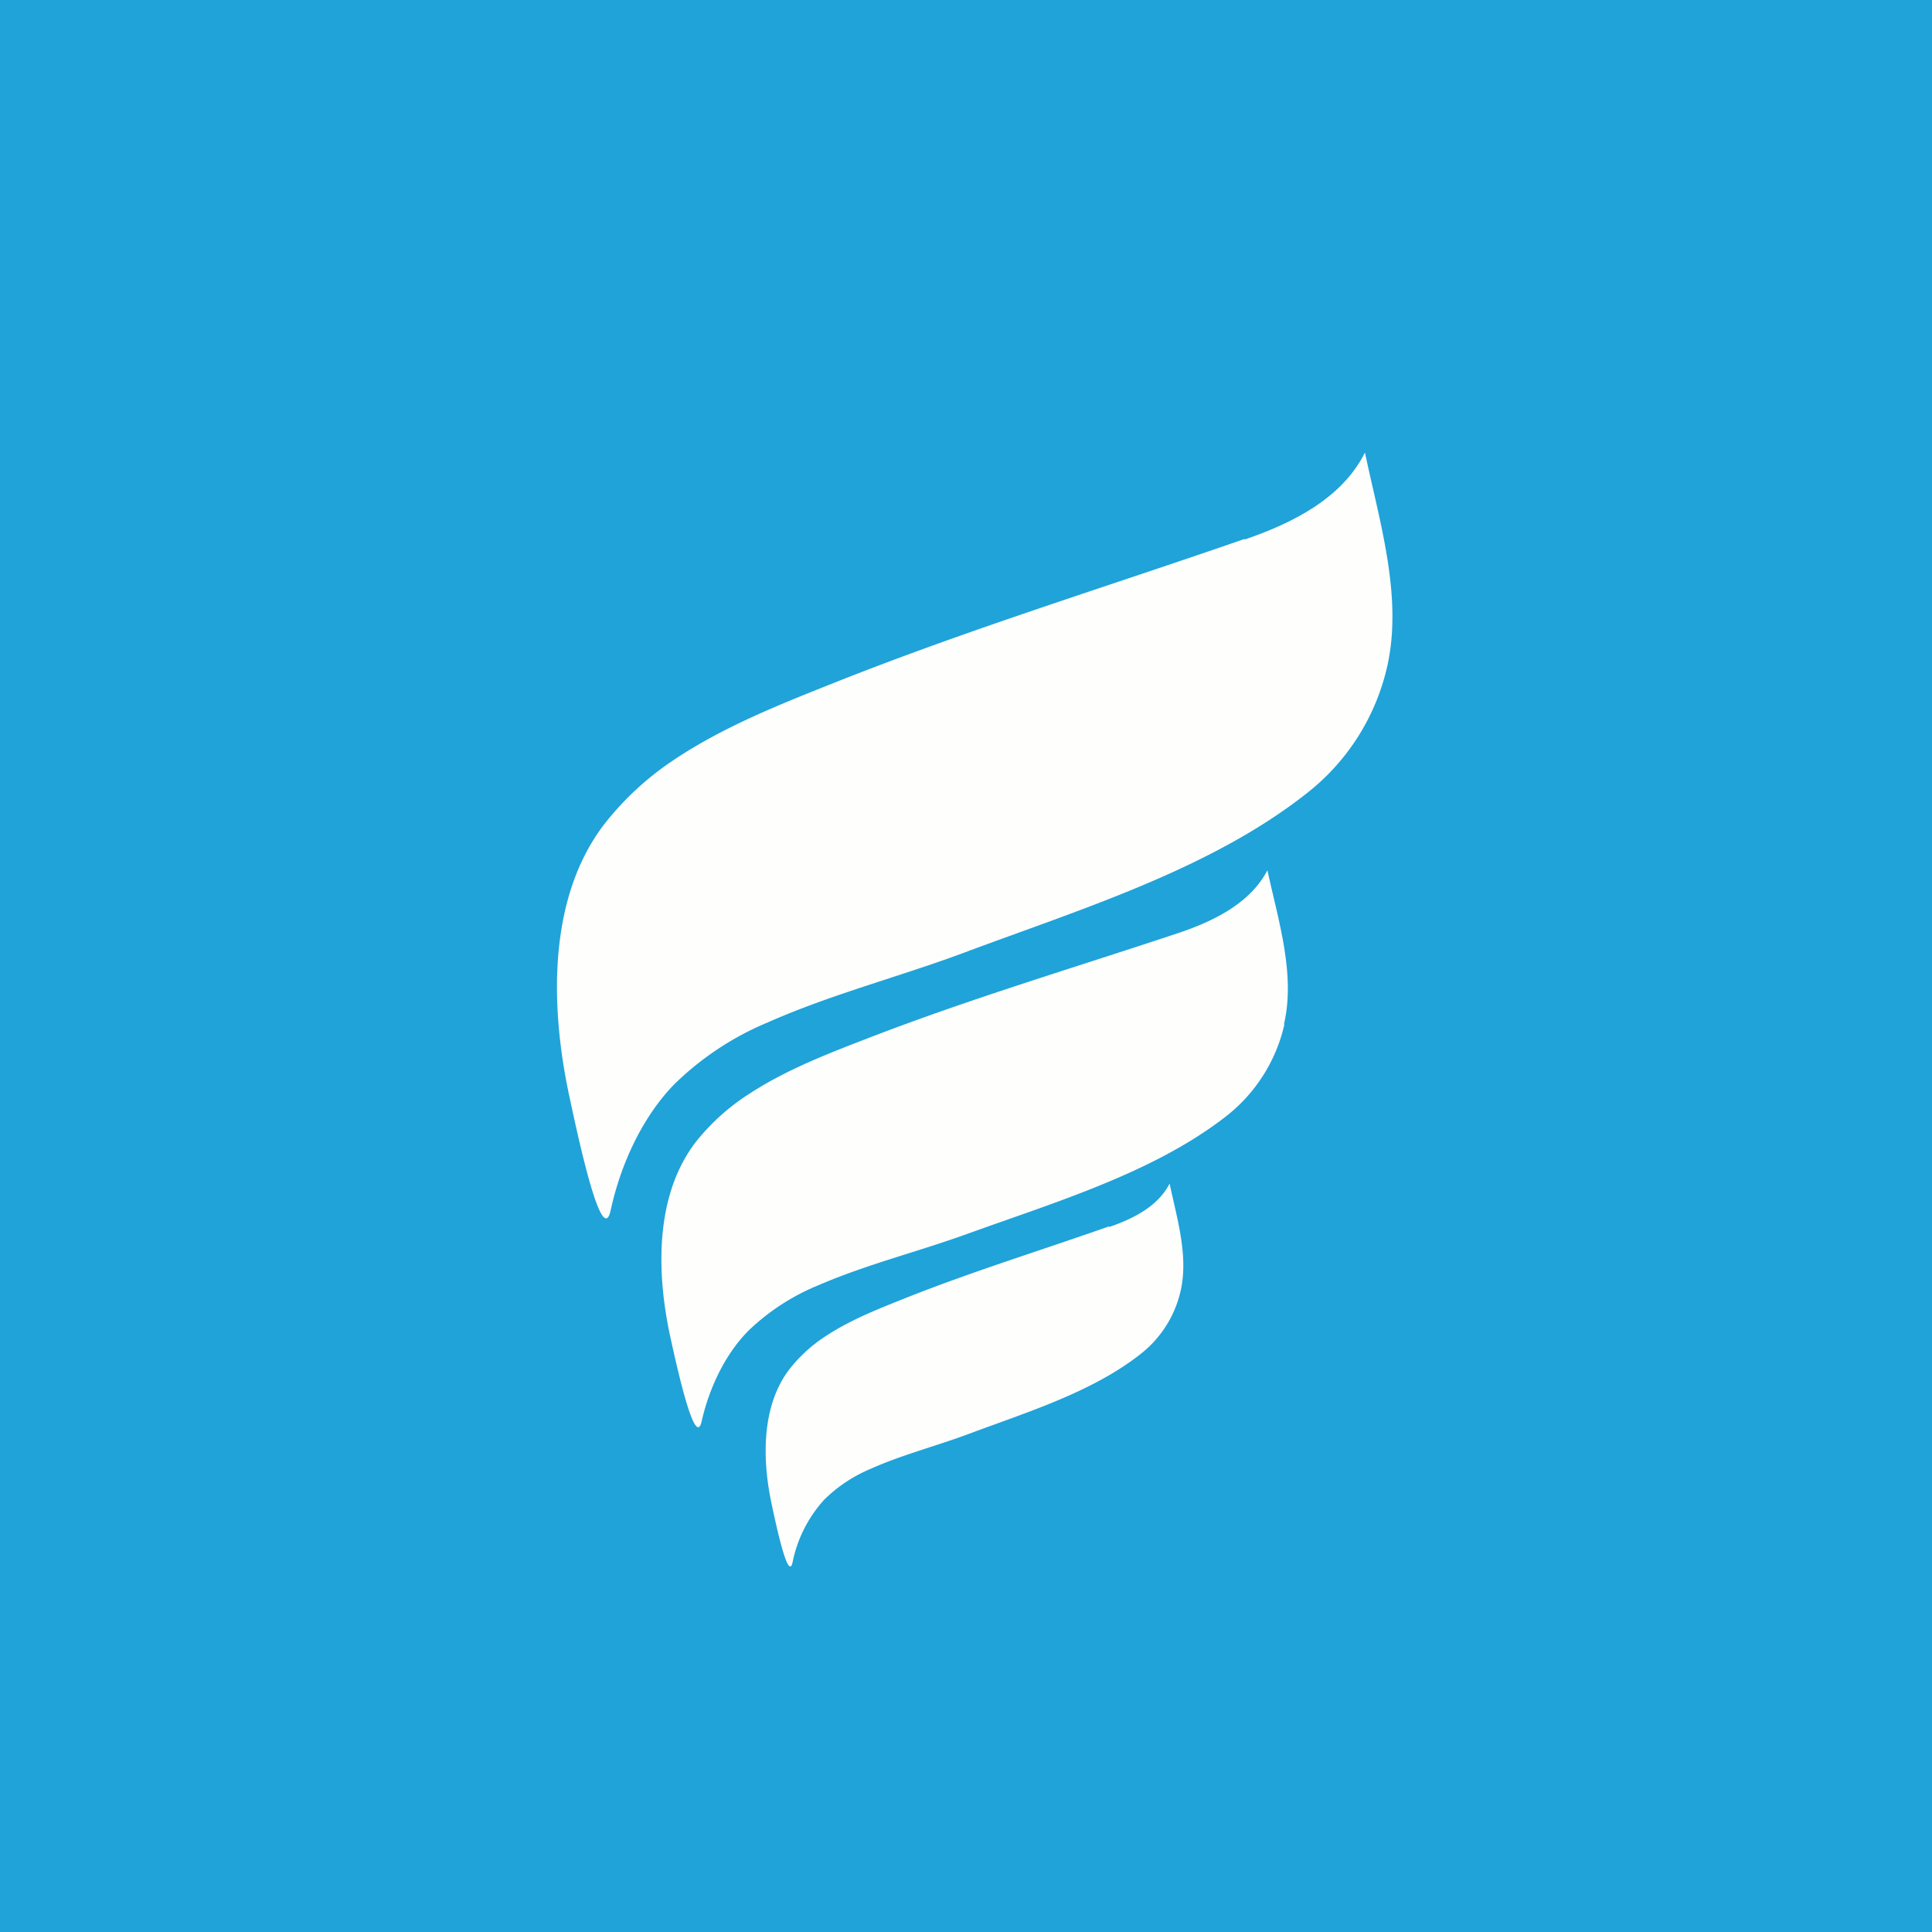
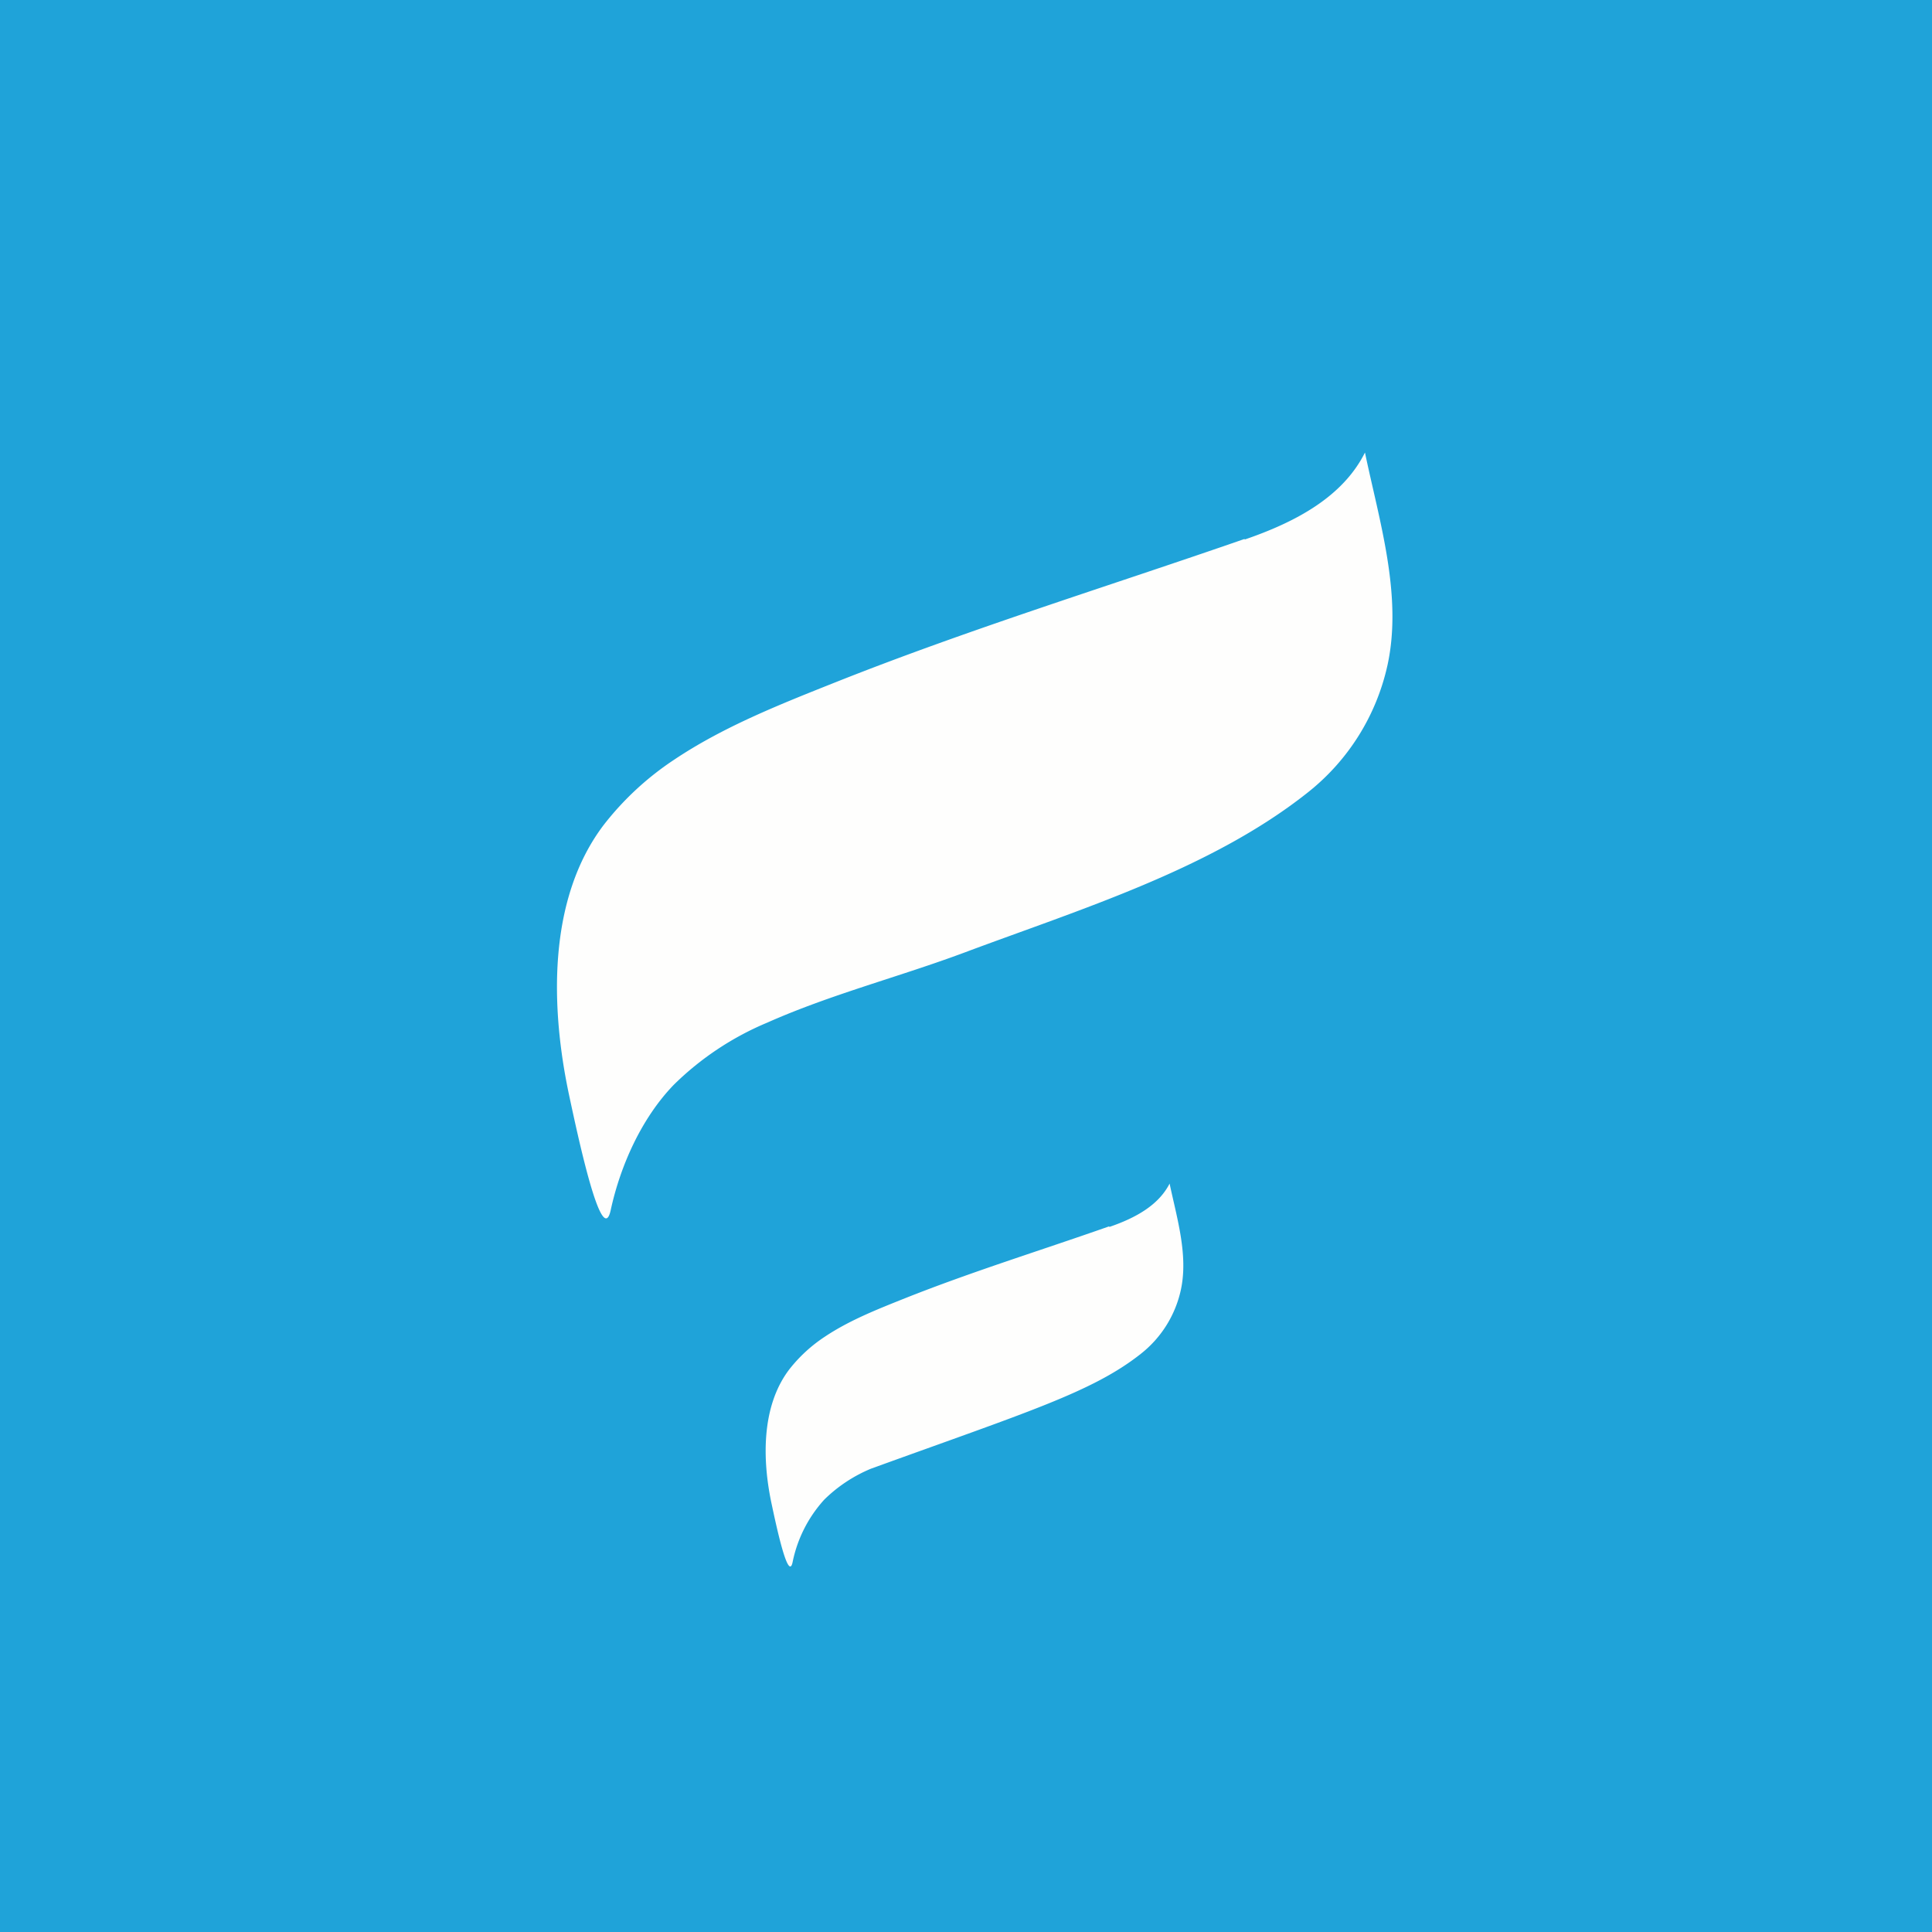
<svg xmlns="http://www.w3.org/2000/svg" viewBox="0 0 55.5 55.5">
  <path d="M 0,0 H 55.5 V 55.5 H 0 Z" fill="rgb(31, 163, 217)" />
  <path d="M 35.75,15.483 C 31.838,16.842 27.865,18.064 24.01,19.596 C 22.415,20.231 20.791,20.87 19.366,21.824 A 8.488,8.488 0 0,0 17.347,23.692 C 15.715,25.838 15.817,28.965 16.349,31.464 C 16.595,32.614 17.295,35.908 17.544,34.761 C 17.821,33.484 18.43,32.121 19.354,31.164 A 8.489,8.489 0 0,1 22.04,29.377 C 23.868,28.564 25.845,28.059 27.723,27.357 C 31.025,26.122 34.783,24.971 37.553,22.777 A 6.422,6.422 0 0,0 39.859,19.104 C 40.294,17.103 39.621,14.962 39.211,13 C 38.575,14.27 37.231,14.993 35.759,15.498 Z" fill="rgb(254, 254, 253)" />
-   <path d="M 36.885,29.419 C 37.22,27.98 36.715,26.424 36.409,25 C 35.926,25.924 34.92,26.448 33.815,26.815 C 30.872,27.794 27.9,28.681 25.009,29.795 C 23.814,30.256 22.596,30.721 21.524,31.422 A 6.27,6.27 0 0,0 20.009,32.779 C 18.788,34.339 18.862,36.613 19.261,38.429 C 19.445,39.264 19.971,41.659 20.157,40.827 C 20.366,39.898 20.82,38.905 21.517,38.21 A 6.4,6.4 0 0,1 23.531,36.912 C 24.901,36.321 26.383,35.954 27.791,35.444 C 30.267,34.547 33.084,33.709 35.161,32.114 A 4.656,4.656 0 0,0 36.895,29.434 Z" fill="rgb(254, 254, 253)" />
-   <path d="M 31.86,35.23 C 29.908,35.917 27.926,36.528 26,37.294 C 25.202,37.613 24.391,37.931 23.68,38.409 A 4.277,4.277 0 0,0 22.67,39.343 C 21.855,40.418 21.9,41.981 22.172,43.231 C 22.295,43.807 22.644,45.455 22.768,44.88 A 3.783,3.783 0 0,1 23.677,43.081 C 24.059,42.704 24.515,42.401 25.017,42.192 C 25.931,41.784 26.919,41.534 27.858,41.181 C 29.508,40.564 31.386,39.988 32.772,38.891 A 3.202,3.202 0 0,0 33.922,37.054 C 34.14,36.052 33.804,34.978 33.599,34 C 33.278,34.63 32.607,34.992 31.871,35.245 Z" fill="rgb(254, 254, 253)" />
+   <path d="M 31.86,35.23 C 29.908,35.917 27.926,36.528 26,37.294 C 25.202,37.613 24.391,37.931 23.68,38.409 A 4.277,4.277 0 0,0 22.67,39.343 C 21.855,40.418 21.9,41.981 22.172,43.231 C 22.295,43.807 22.644,45.455 22.768,44.88 A 3.783,3.783 0 0,1 23.677,43.081 C 24.059,42.704 24.515,42.401 25.017,42.192 C 29.508,40.564 31.386,39.988 32.772,38.891 A 3.202,3.202 0 0,0 33.922,37.054 C 34.14,36.052 33.804,34.978 33.599,34 C 33.278,34.63 32.607,34.992 31.871,35.245 Z" fill="rgb(254, 254, 253)" />
</svg>